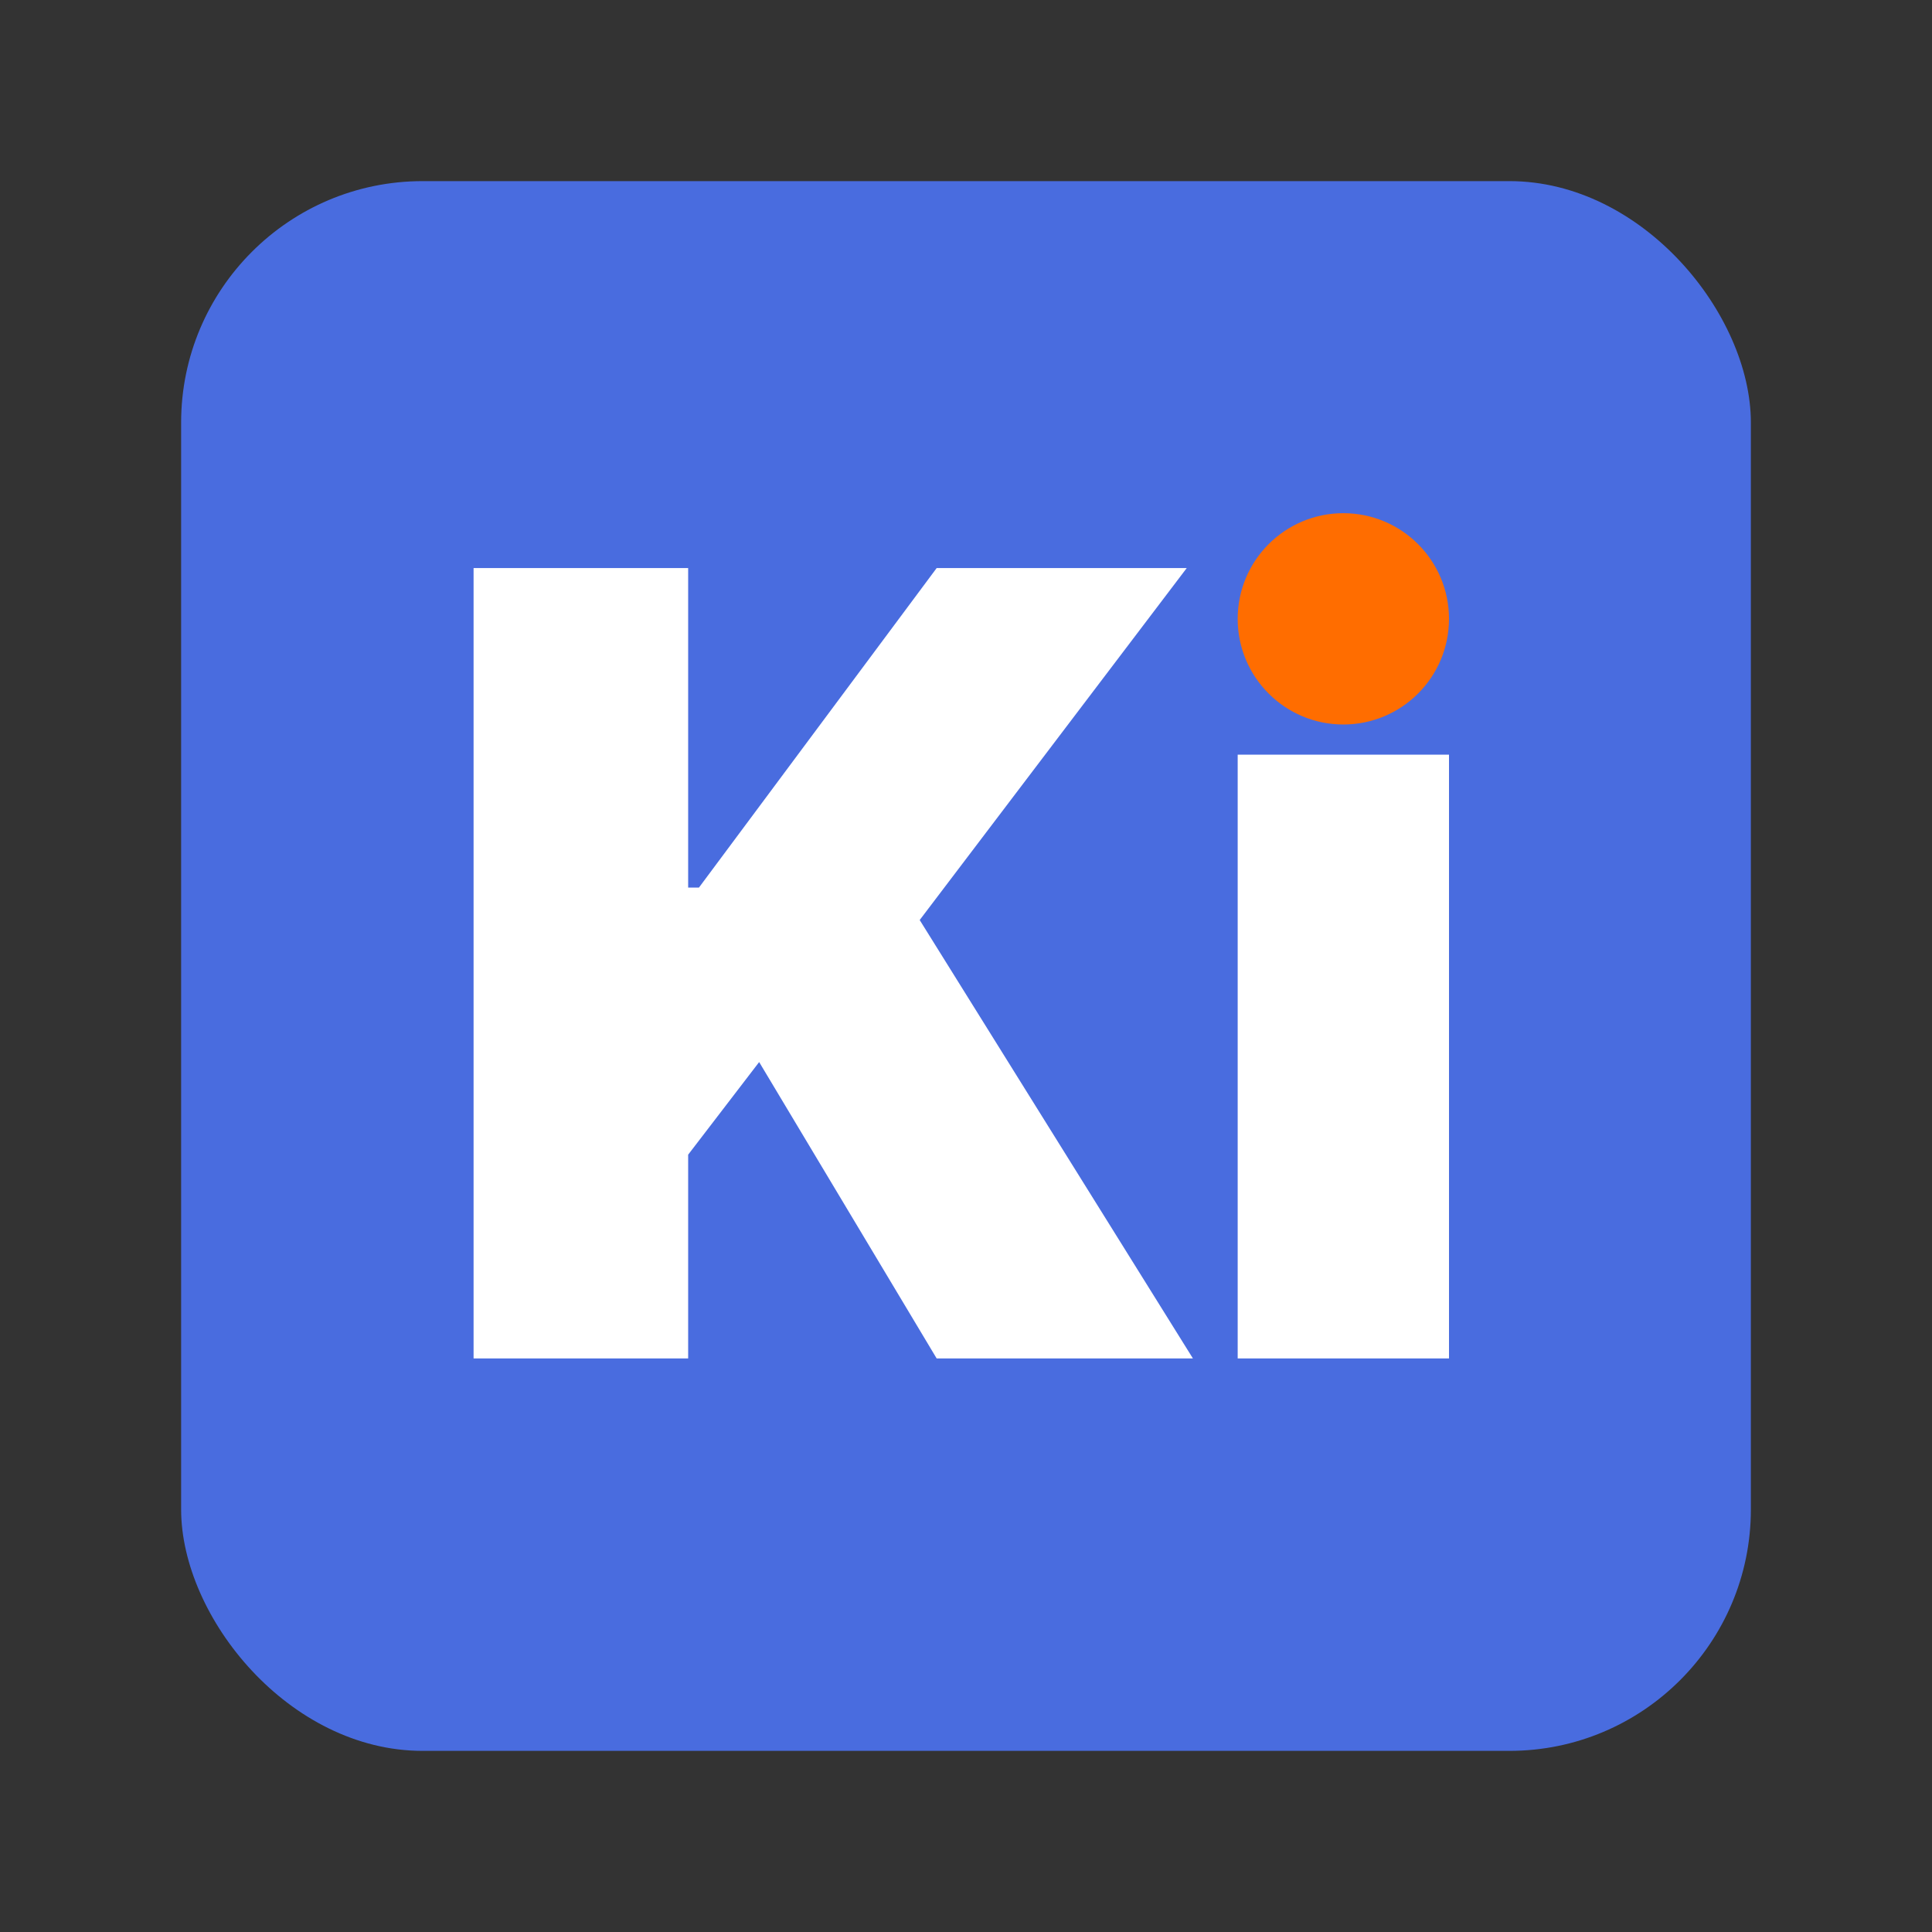
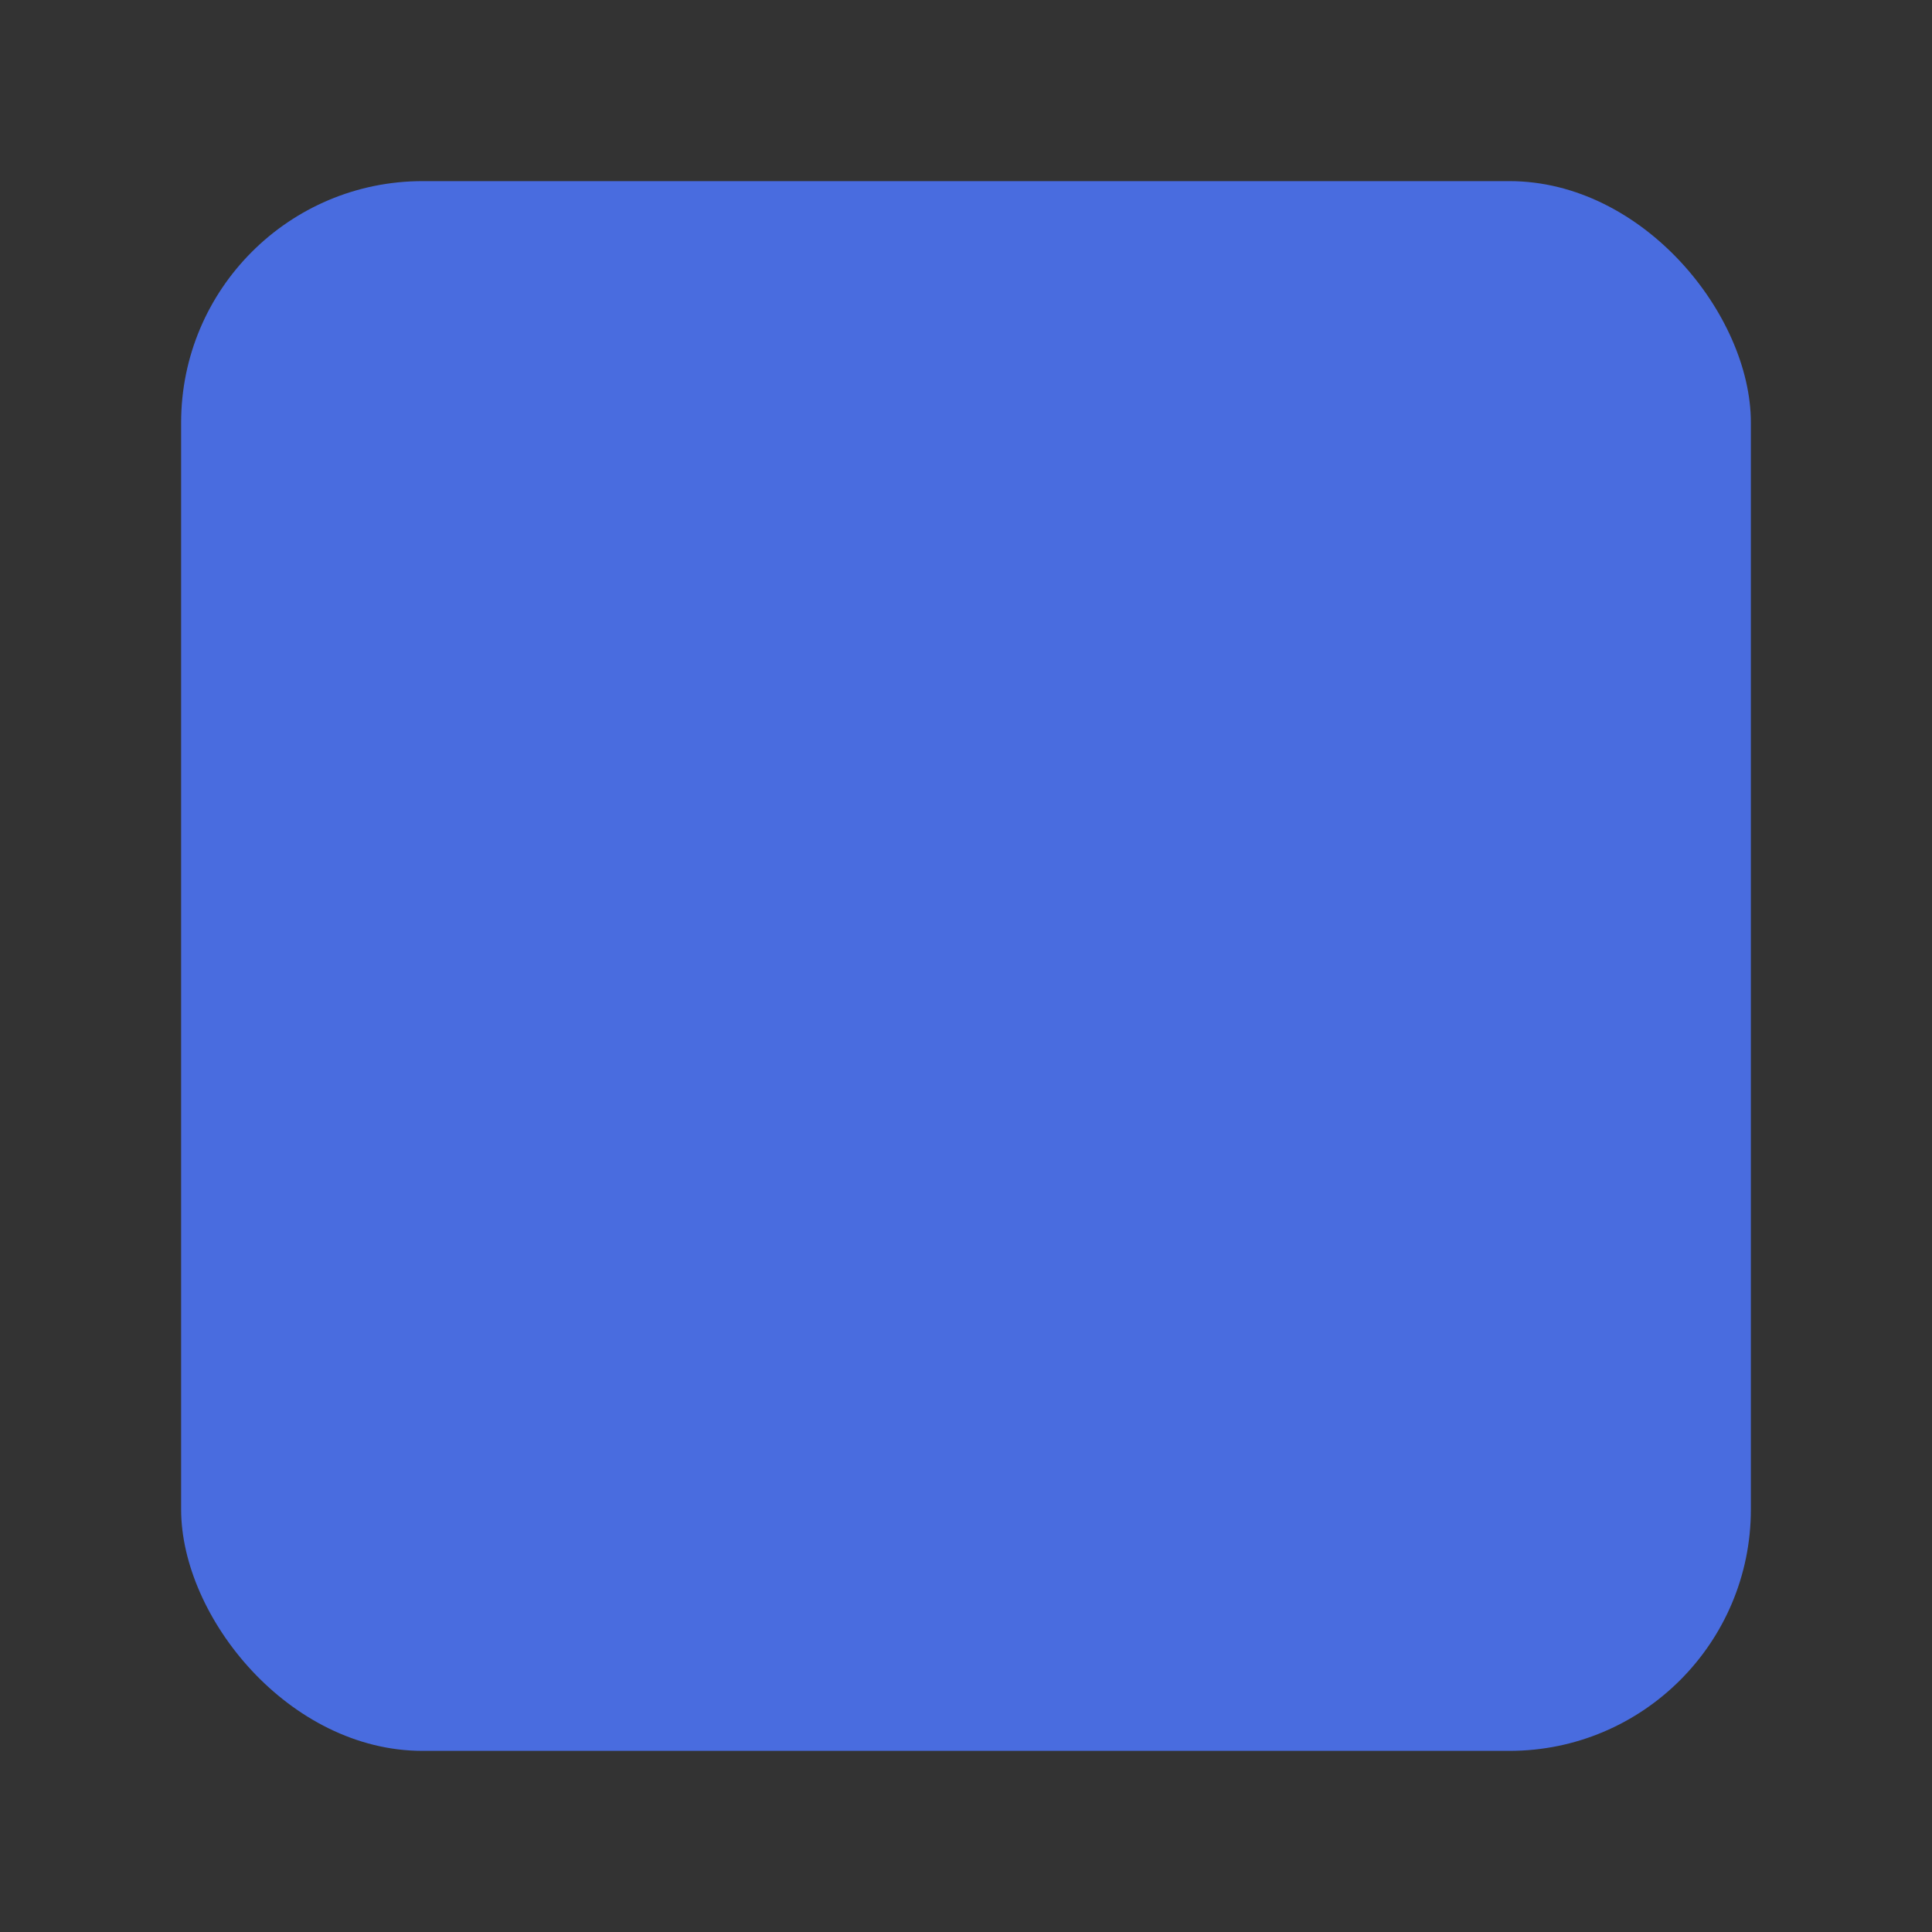
<svg xmlns="http://www.w3.org/2000/svg" width="64" height="64" version="1.1" viewBox="0 0 64 64">
  <rect x="0" y="0" width="64" height="64" fill="#333333" stroke="none" />
  <rect x="6" y="6" width="52" height="52" rx="8" ry="8" fill="#496cdf" fill-rule="evenodd" stop-color="#000000" stroke-linecap="round" stroke-linejoin="round" stroke-width="1.891" style="paint-order:stroke fill markers" />
-   <path d="M15.688 18.818V45H22.796V38.25L25.148 35.182L31.028 45H39.517L30.466 30.477L39.312 18.818H31.028L23.153 29.403H22.796V18.818H15.688ZM48 25H41V45H48V25Z" clip-rule="evenodd" fill="#ffffff" fill-rule="evenodd" />
-   <circle cx="44.5" cy="20.5" r="3.5" fill="#FF6D00" />
</svg>